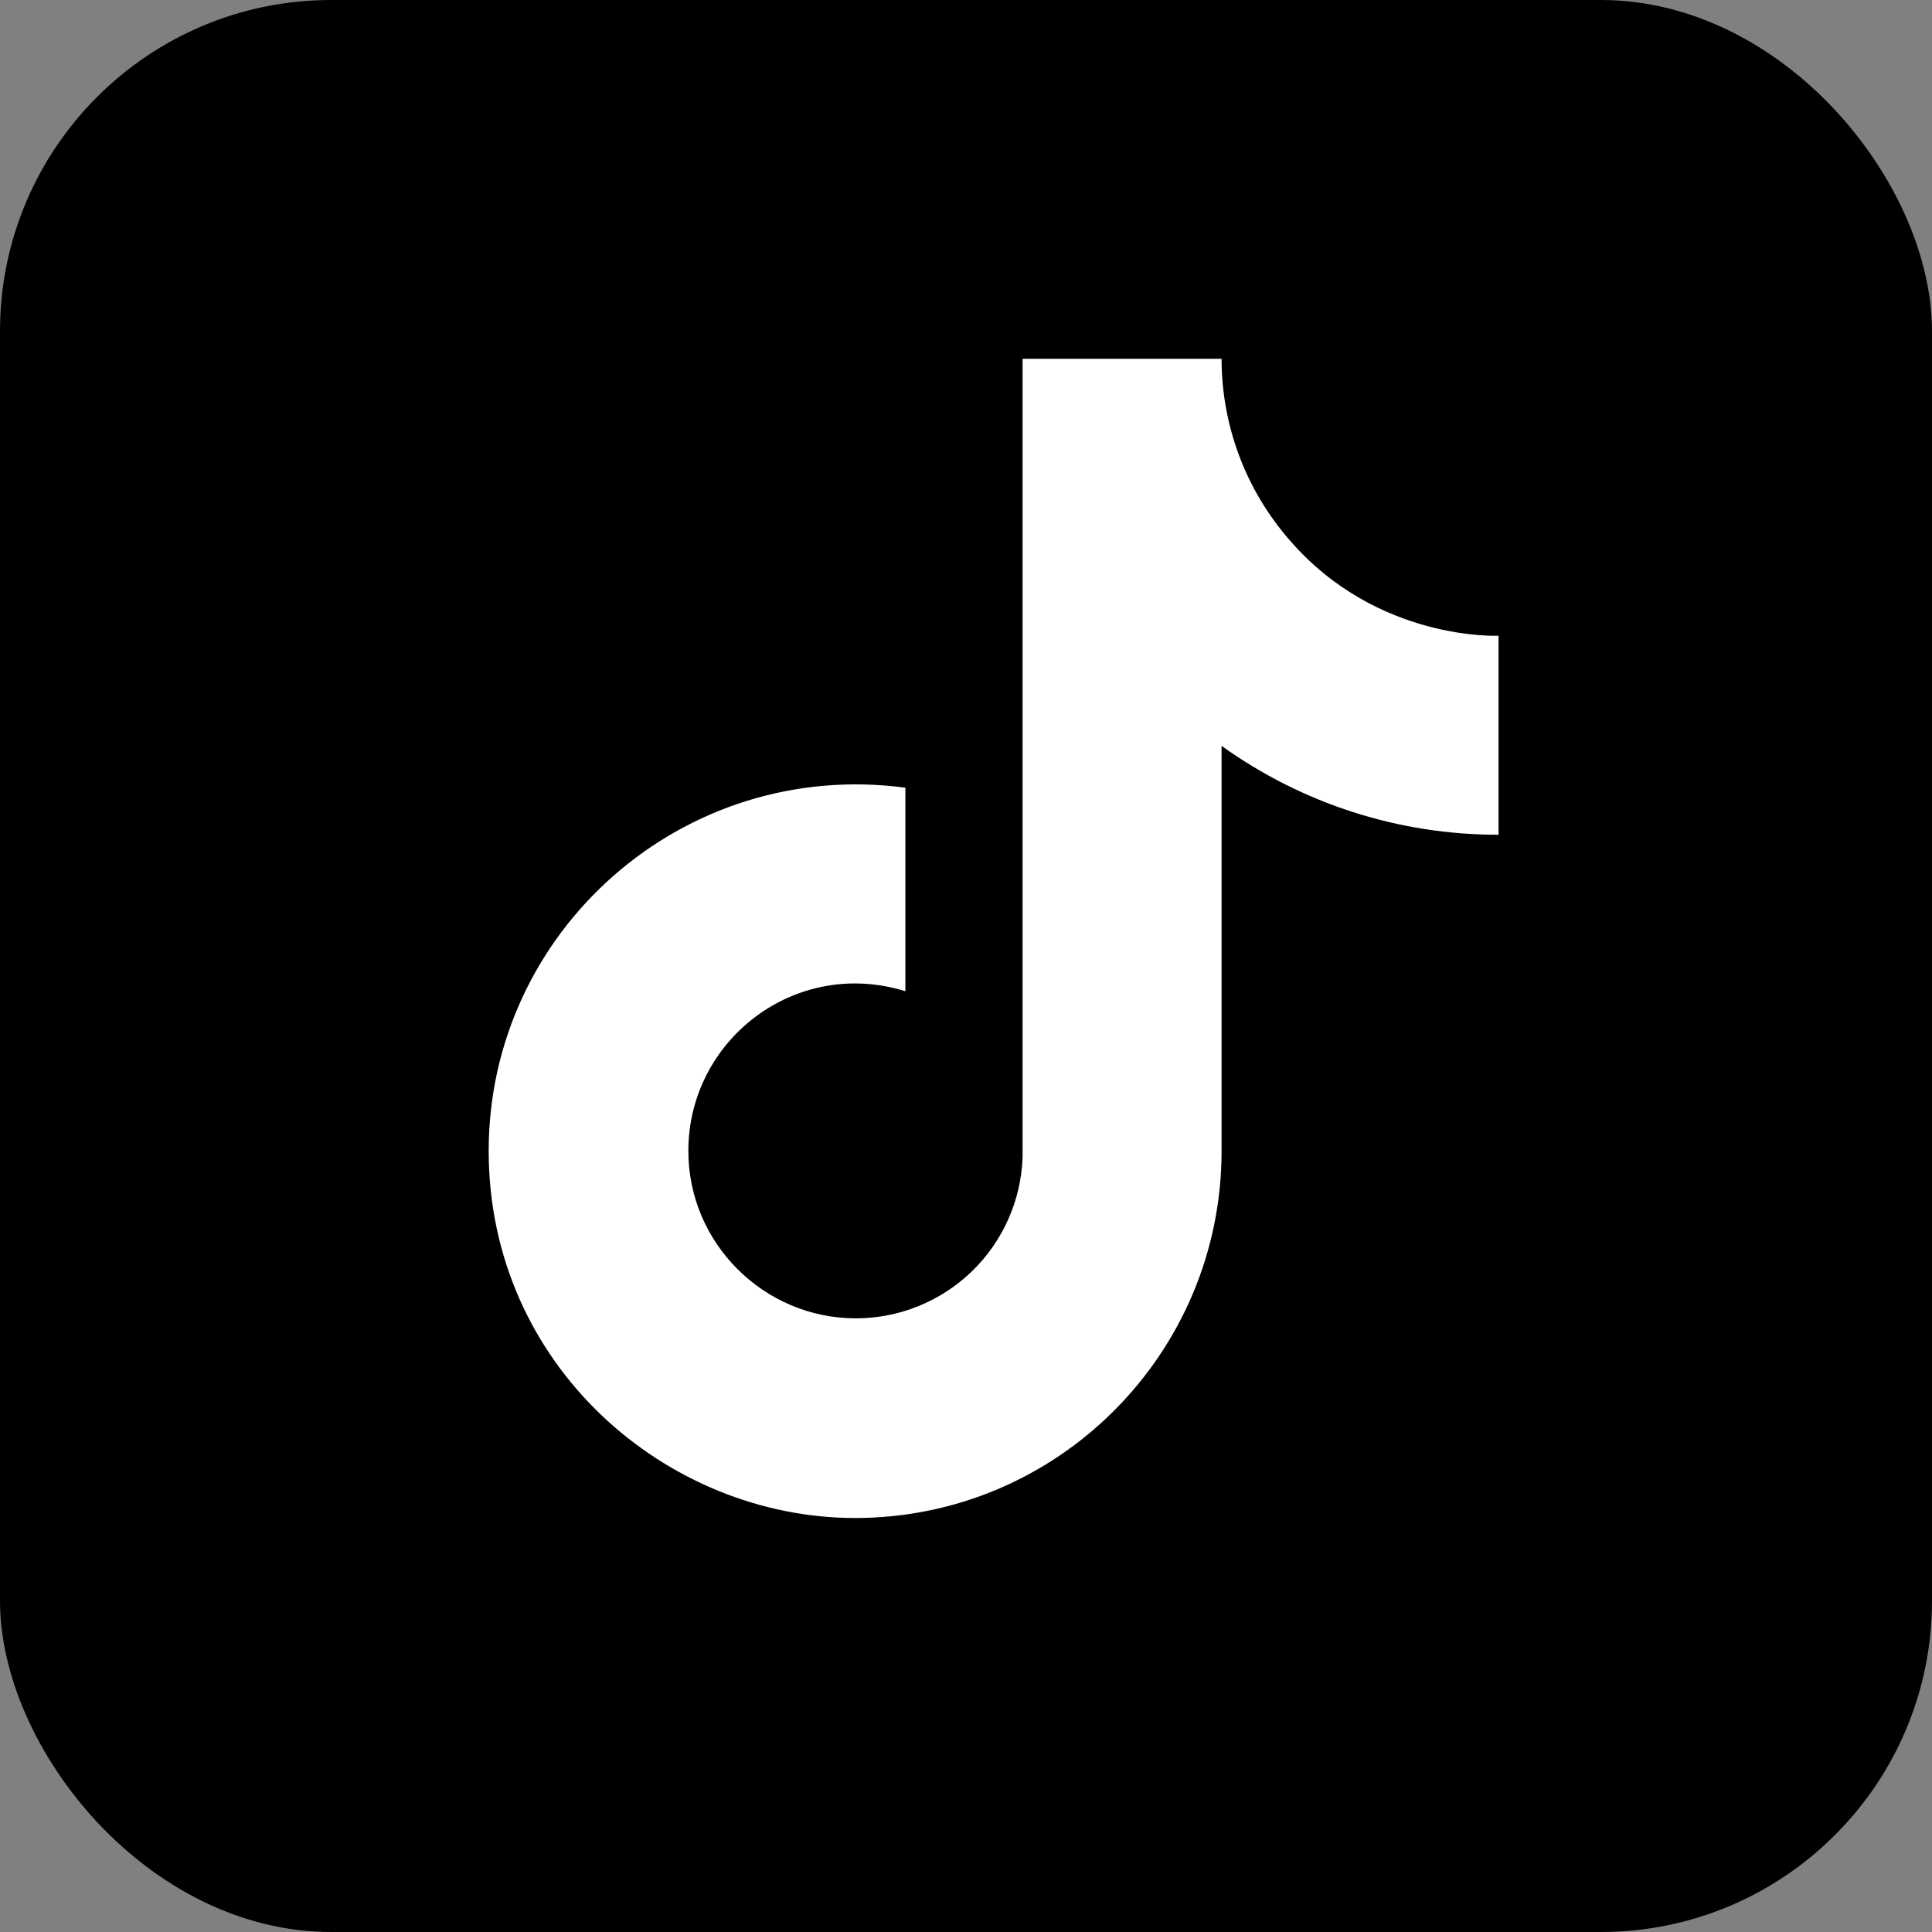
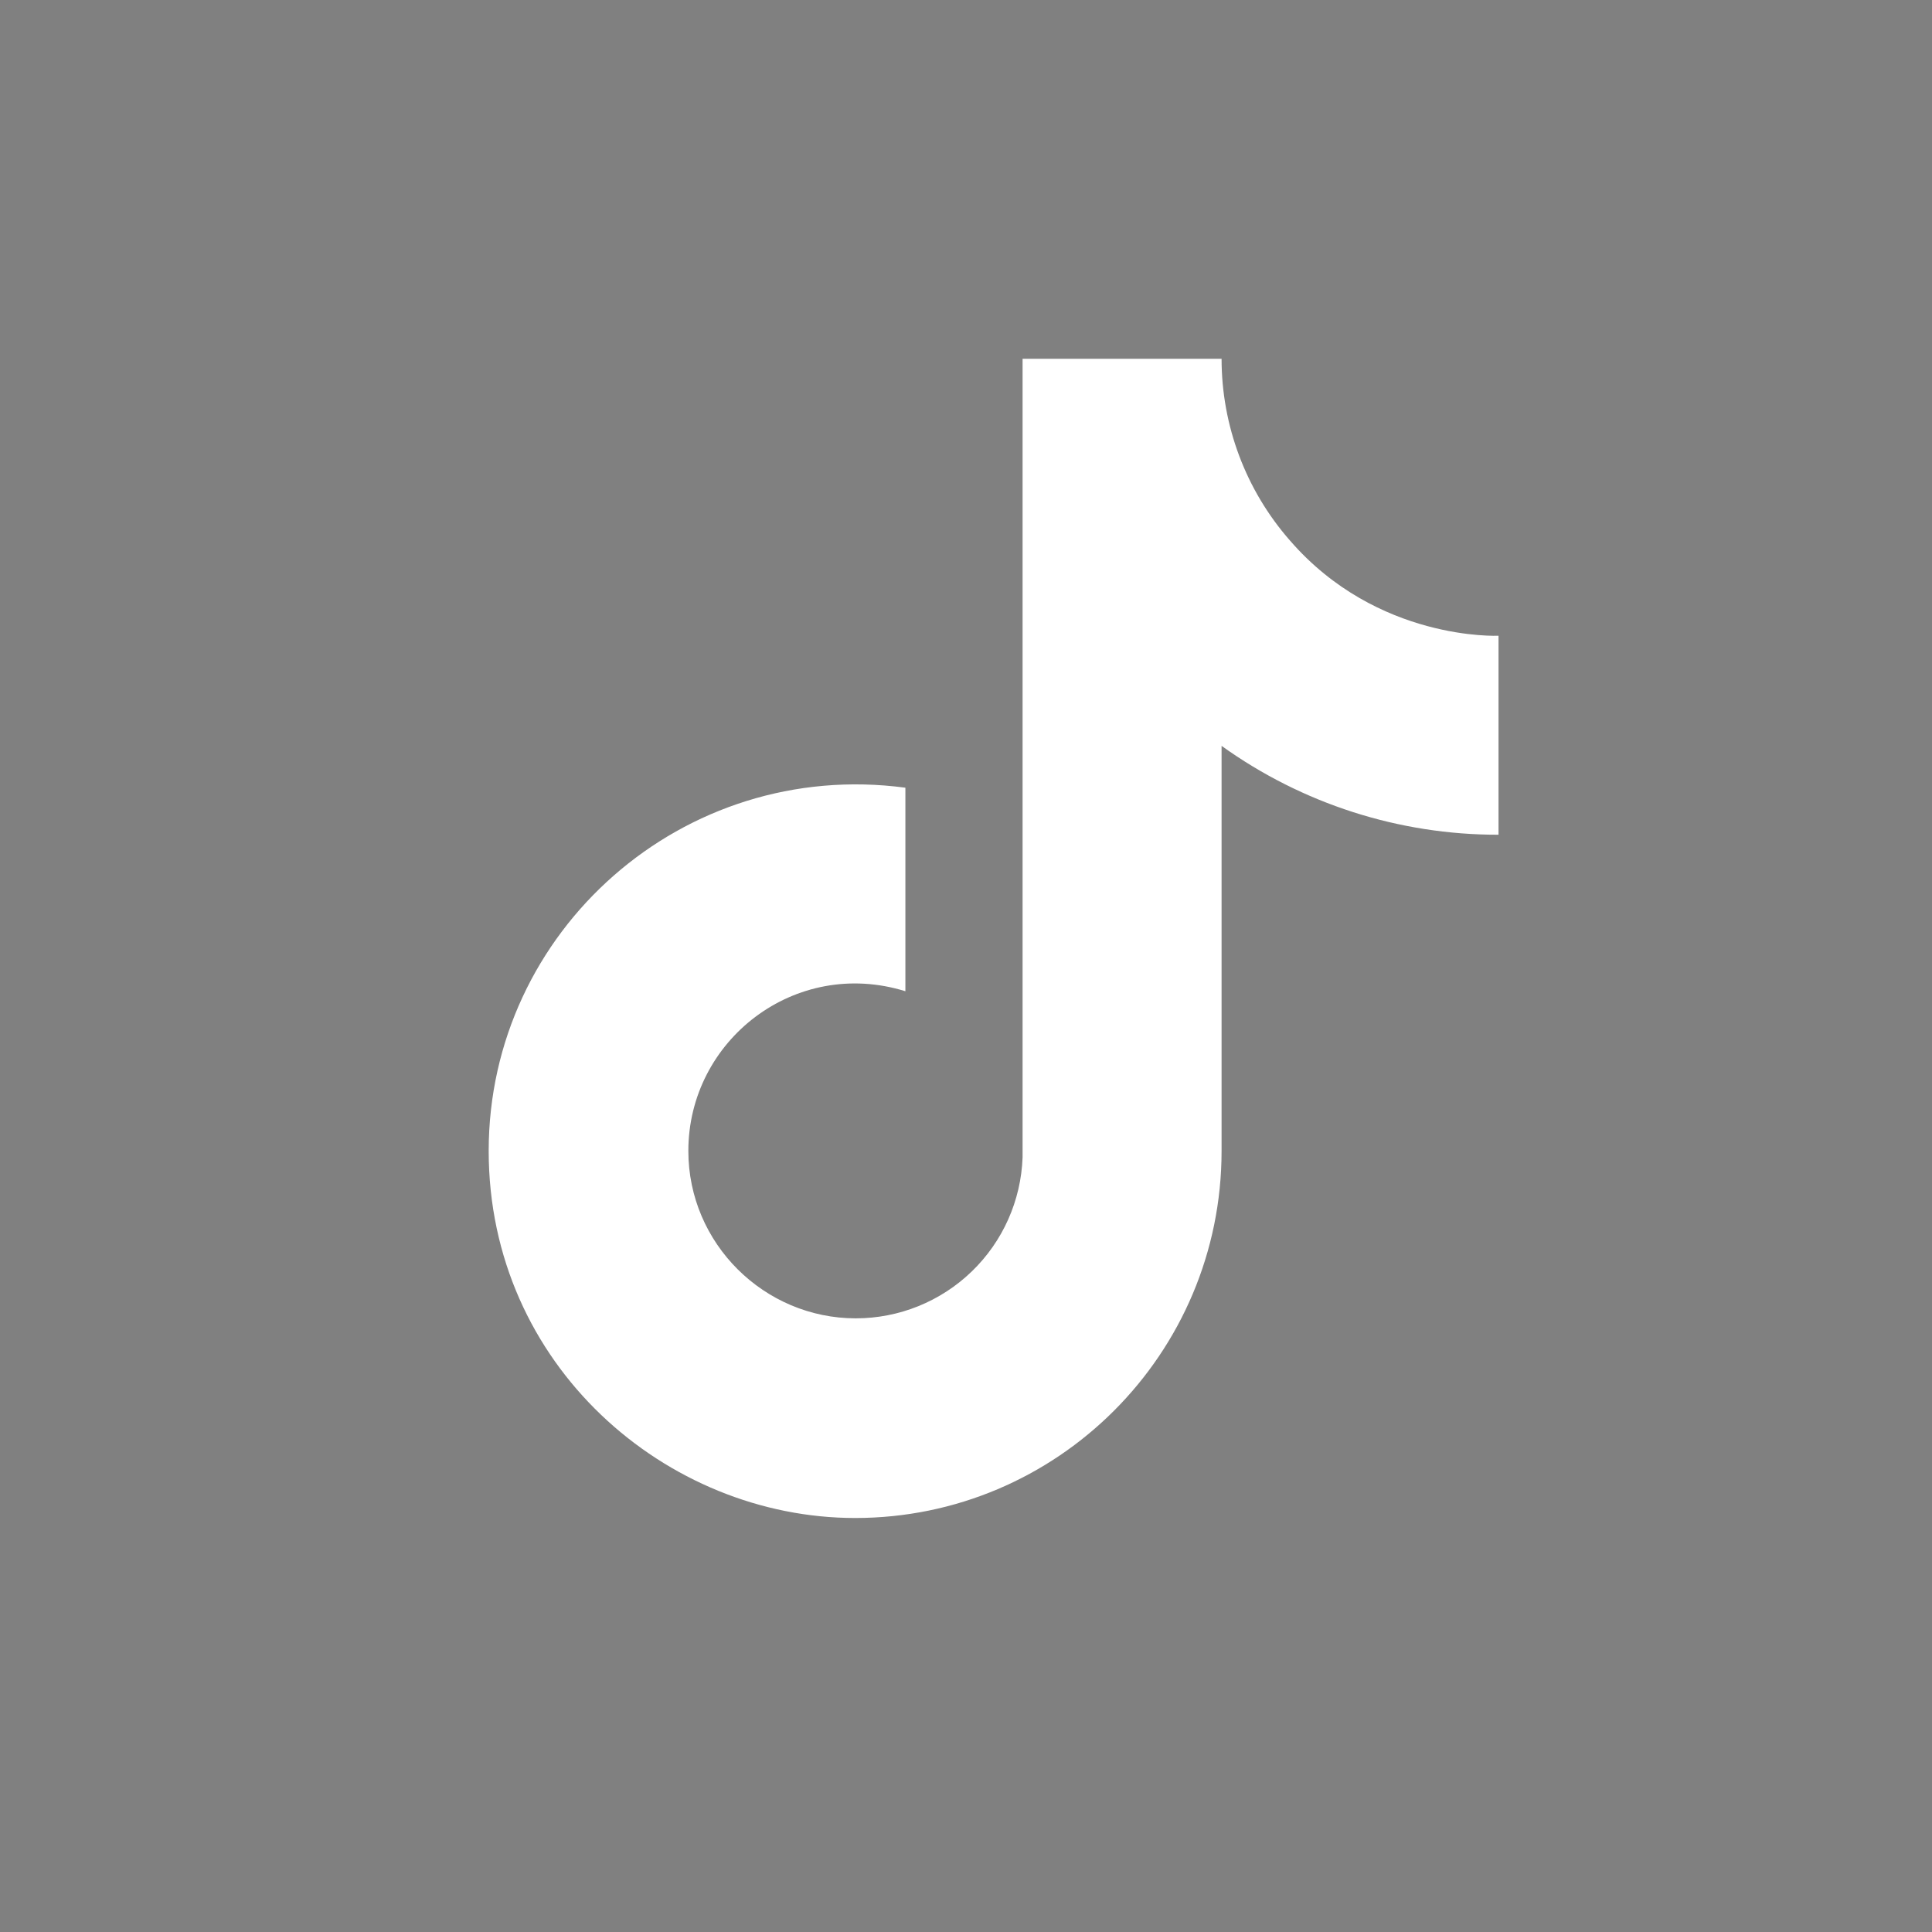
<svg xmlns="http://www.w3.org/2000/svg" width="35" height="35" viewBox="0 0 35 35" fill="none">
  <rect x="0" y="0" width="35" height="35" fill="#808080" stroke="none" />
-   <rect width="35" height="35" rx="6" fill="black" />
  <path d="M23.367 9.79C22.569 8.88 22.13 7.71 22.13 6.5H18.525V20.967C18.497 21.75 18.167 22.491 17.603 23.035C17.039 23.579 16.287 23.883 15.503 23.883C13.847 23.883 12.47 22.53 12.47 20.85C12.47 18.843 14.407 17.338 16.402 17.957V14.27C12.377 13.733 8.853 16.86 8.853 20.85C8.853 24.735 12.073 27.5 15.492 27.5C19.155 27.5 22.13 24.525 22.13 20.85V13.512C23.592 14.562 25.347 15.125 27.147 15.122V11.517C27.147 11.517 24.953 11.622 23.367 9.79Z" fill="white" />
</svg>